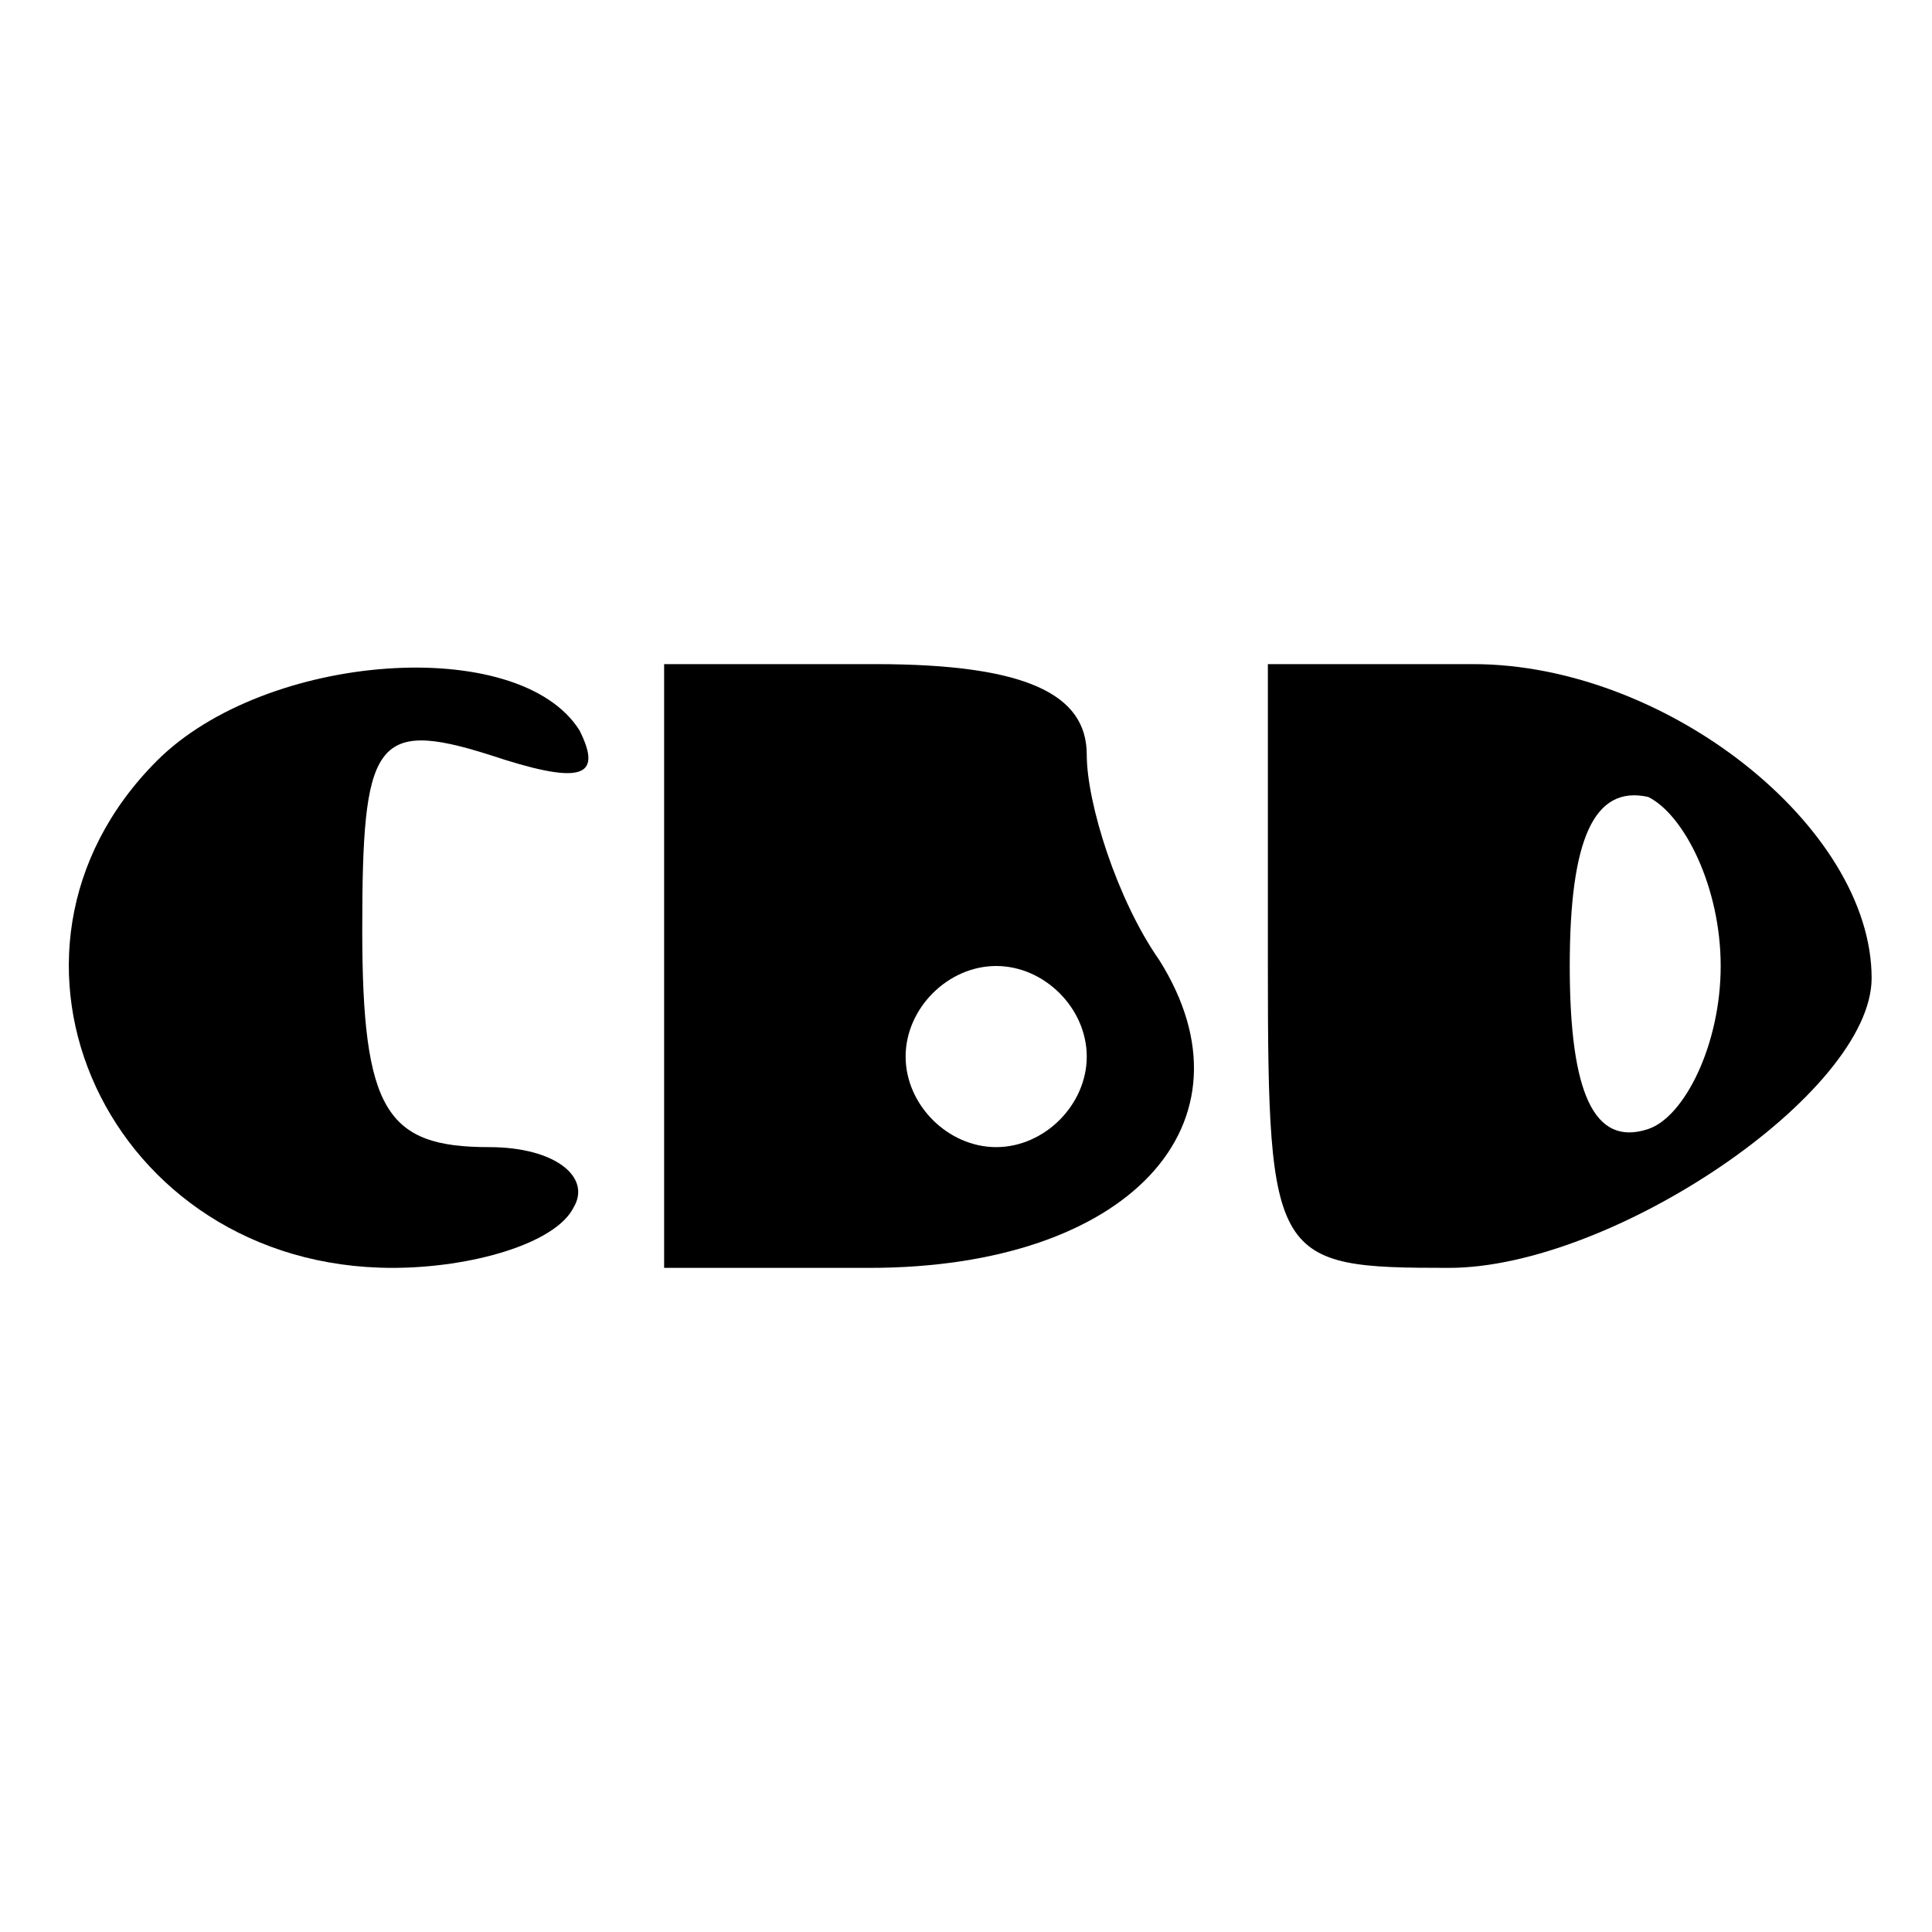
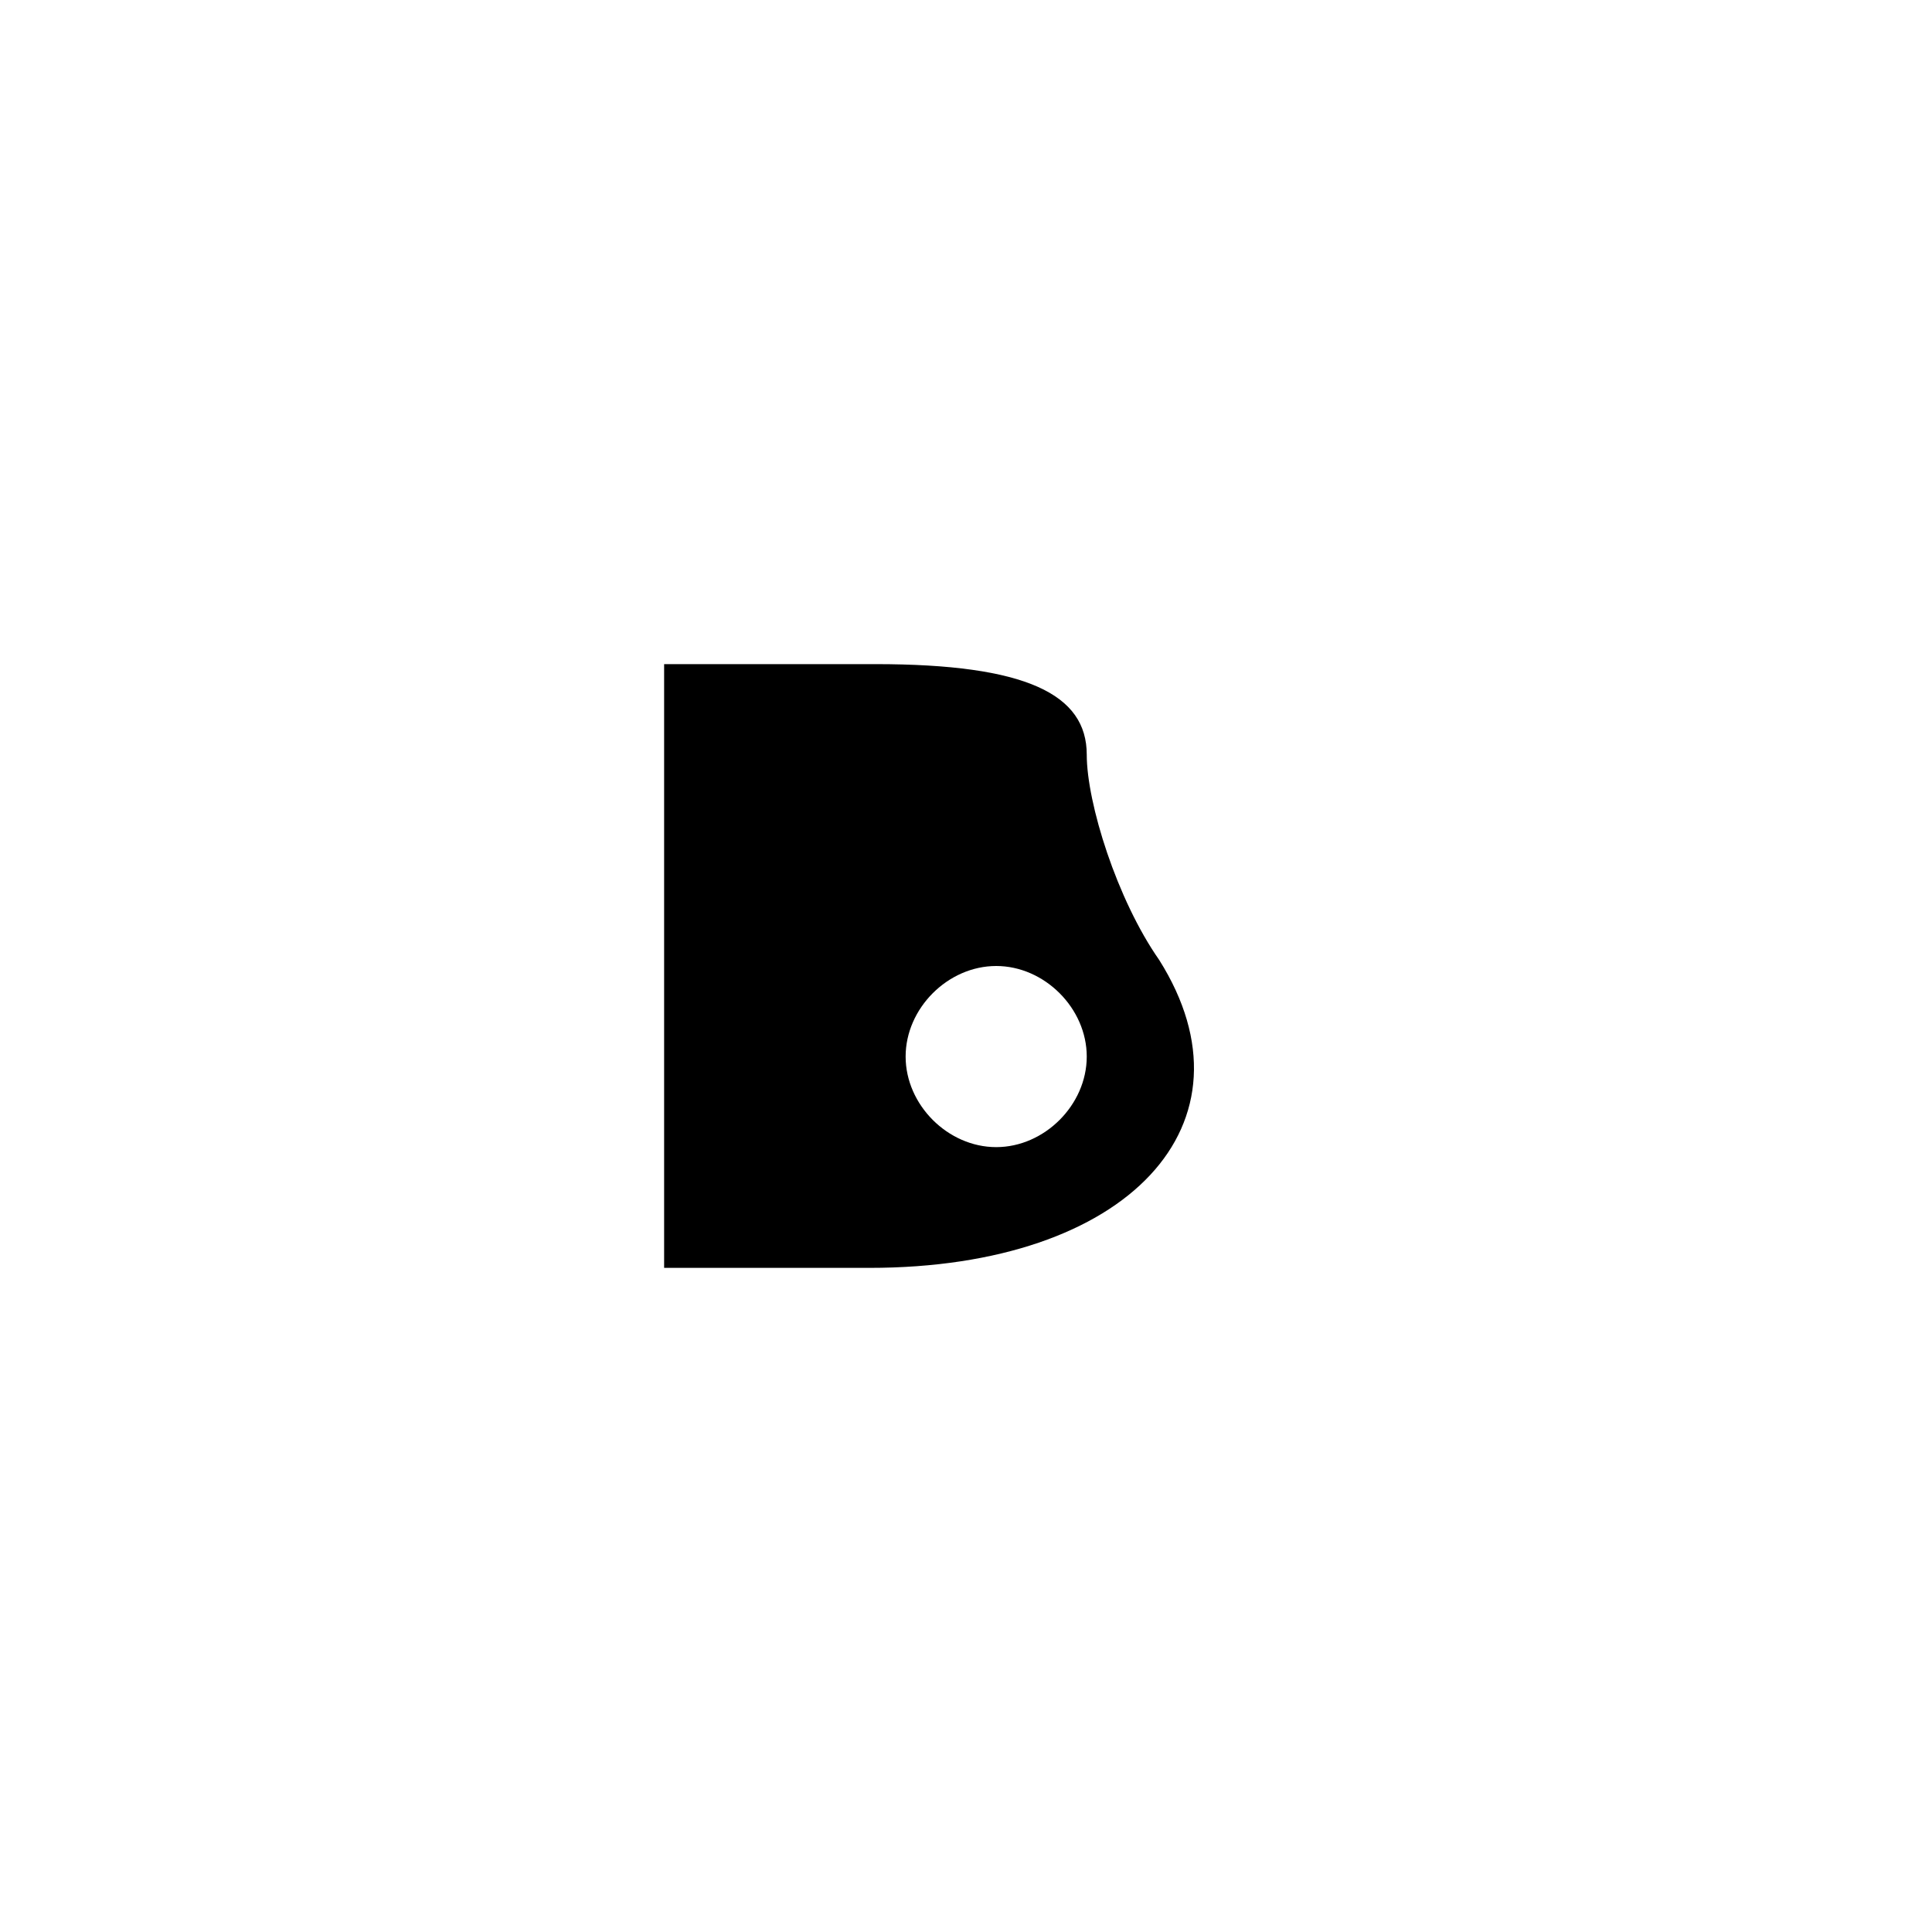
<svg xmlns="http://www.w3.org/2000/svg" width="32pt" height="32pt" viewBox="0 0 32 32" preserveAspectRatio="xMidYMid meet">
  <g transform="translate(0,32) scale(0.1,-0.1)" fill="#000000" stroke="none">
-     <path d="M26 194 c-32 -32 -8 -84 39 -84 13 0 27 4 30 10 3 5 -3 10 -14 10 -17 0 -21 6 -21 36 0 31 2 35 21 29 15 -5 19 -4 15 4 -10 16 -52 13 -70 -5z" />
    <path d="M110 160 l0 -50 34 0 c43 0 65 24 48 51 -7 10 -12 26 -12 34 0 10 -10 15 -35 15 l-35 0 0 -50z m70 -15 c0 -8 -7 -15 -15 -15 -8 0 -15 7 -15 15 0 8 7 15 15 15 8 0 15 -7 15 -15z" />
-     <path d="M210 160 c0 -49 1 -50 30 -50 27 0 70 29 70 48 0 25 -34 52 -66 52 l-34 0 0 -50z m75 0 c0 -13 -6 -25 -12 -27 -9 -3 -13 6 -13 27 0 21 4 30 13 28 6 -3 12 -15 12 -28z" />
  </g>
</svg>